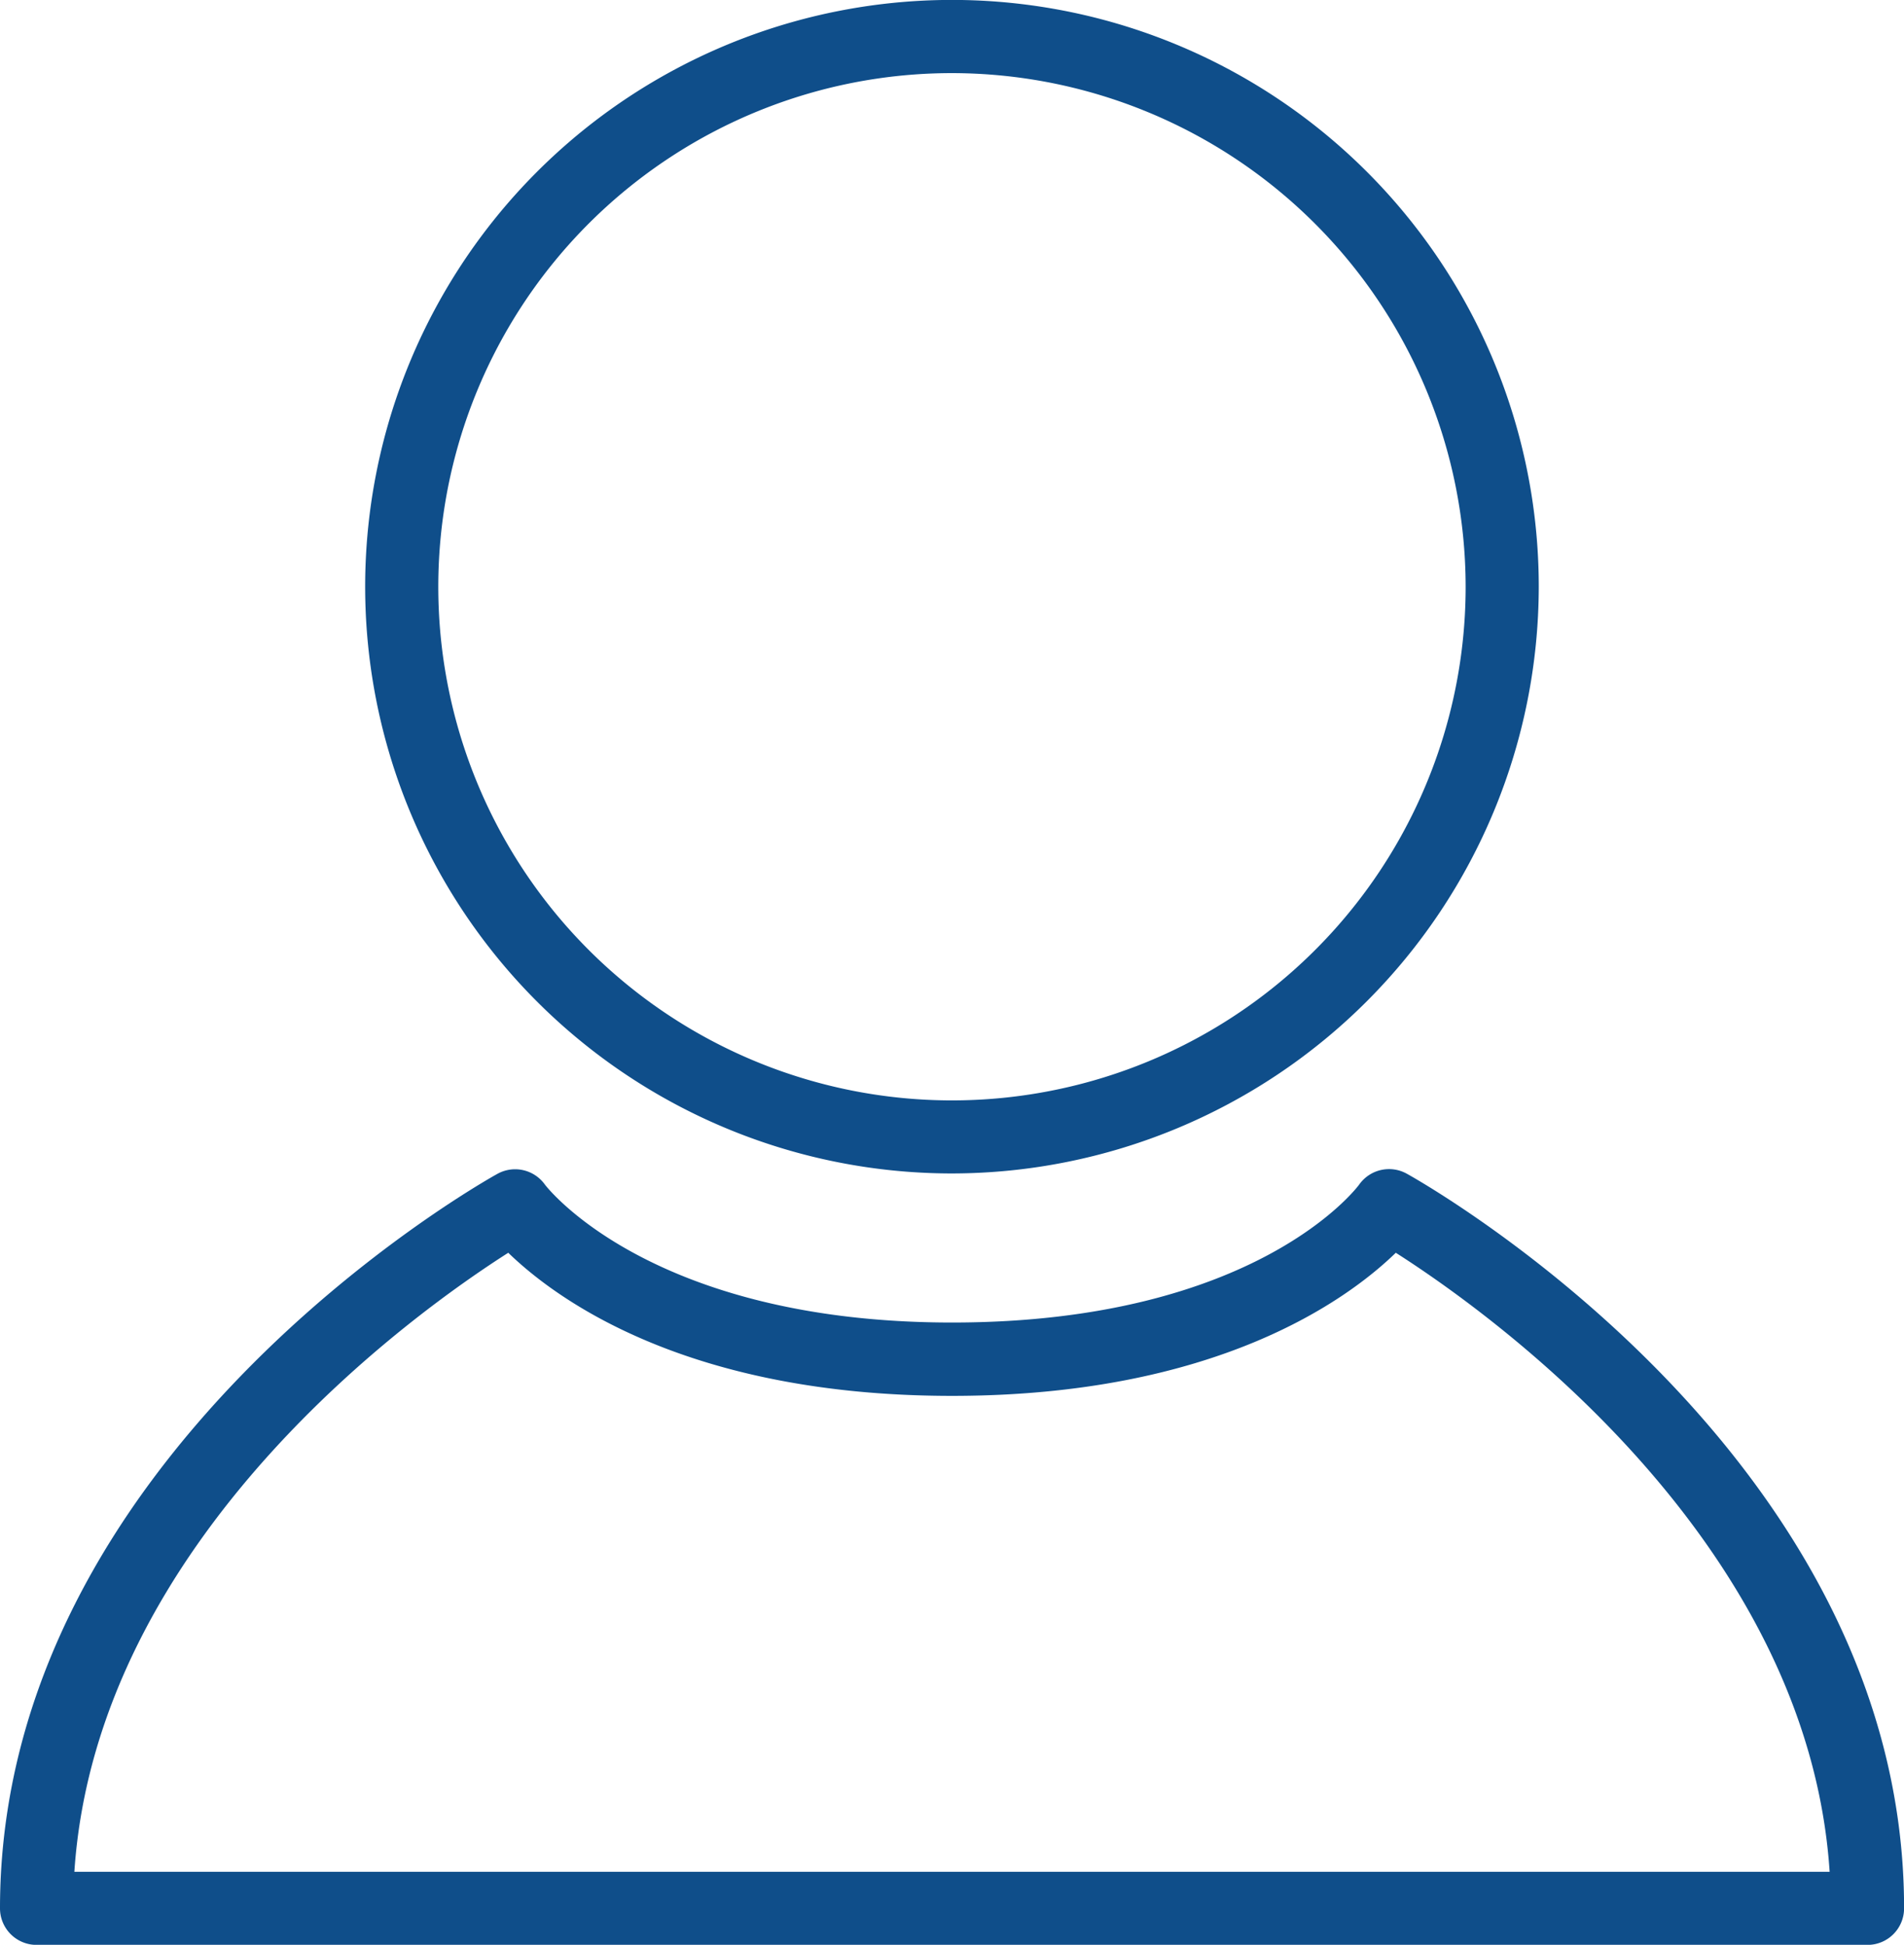
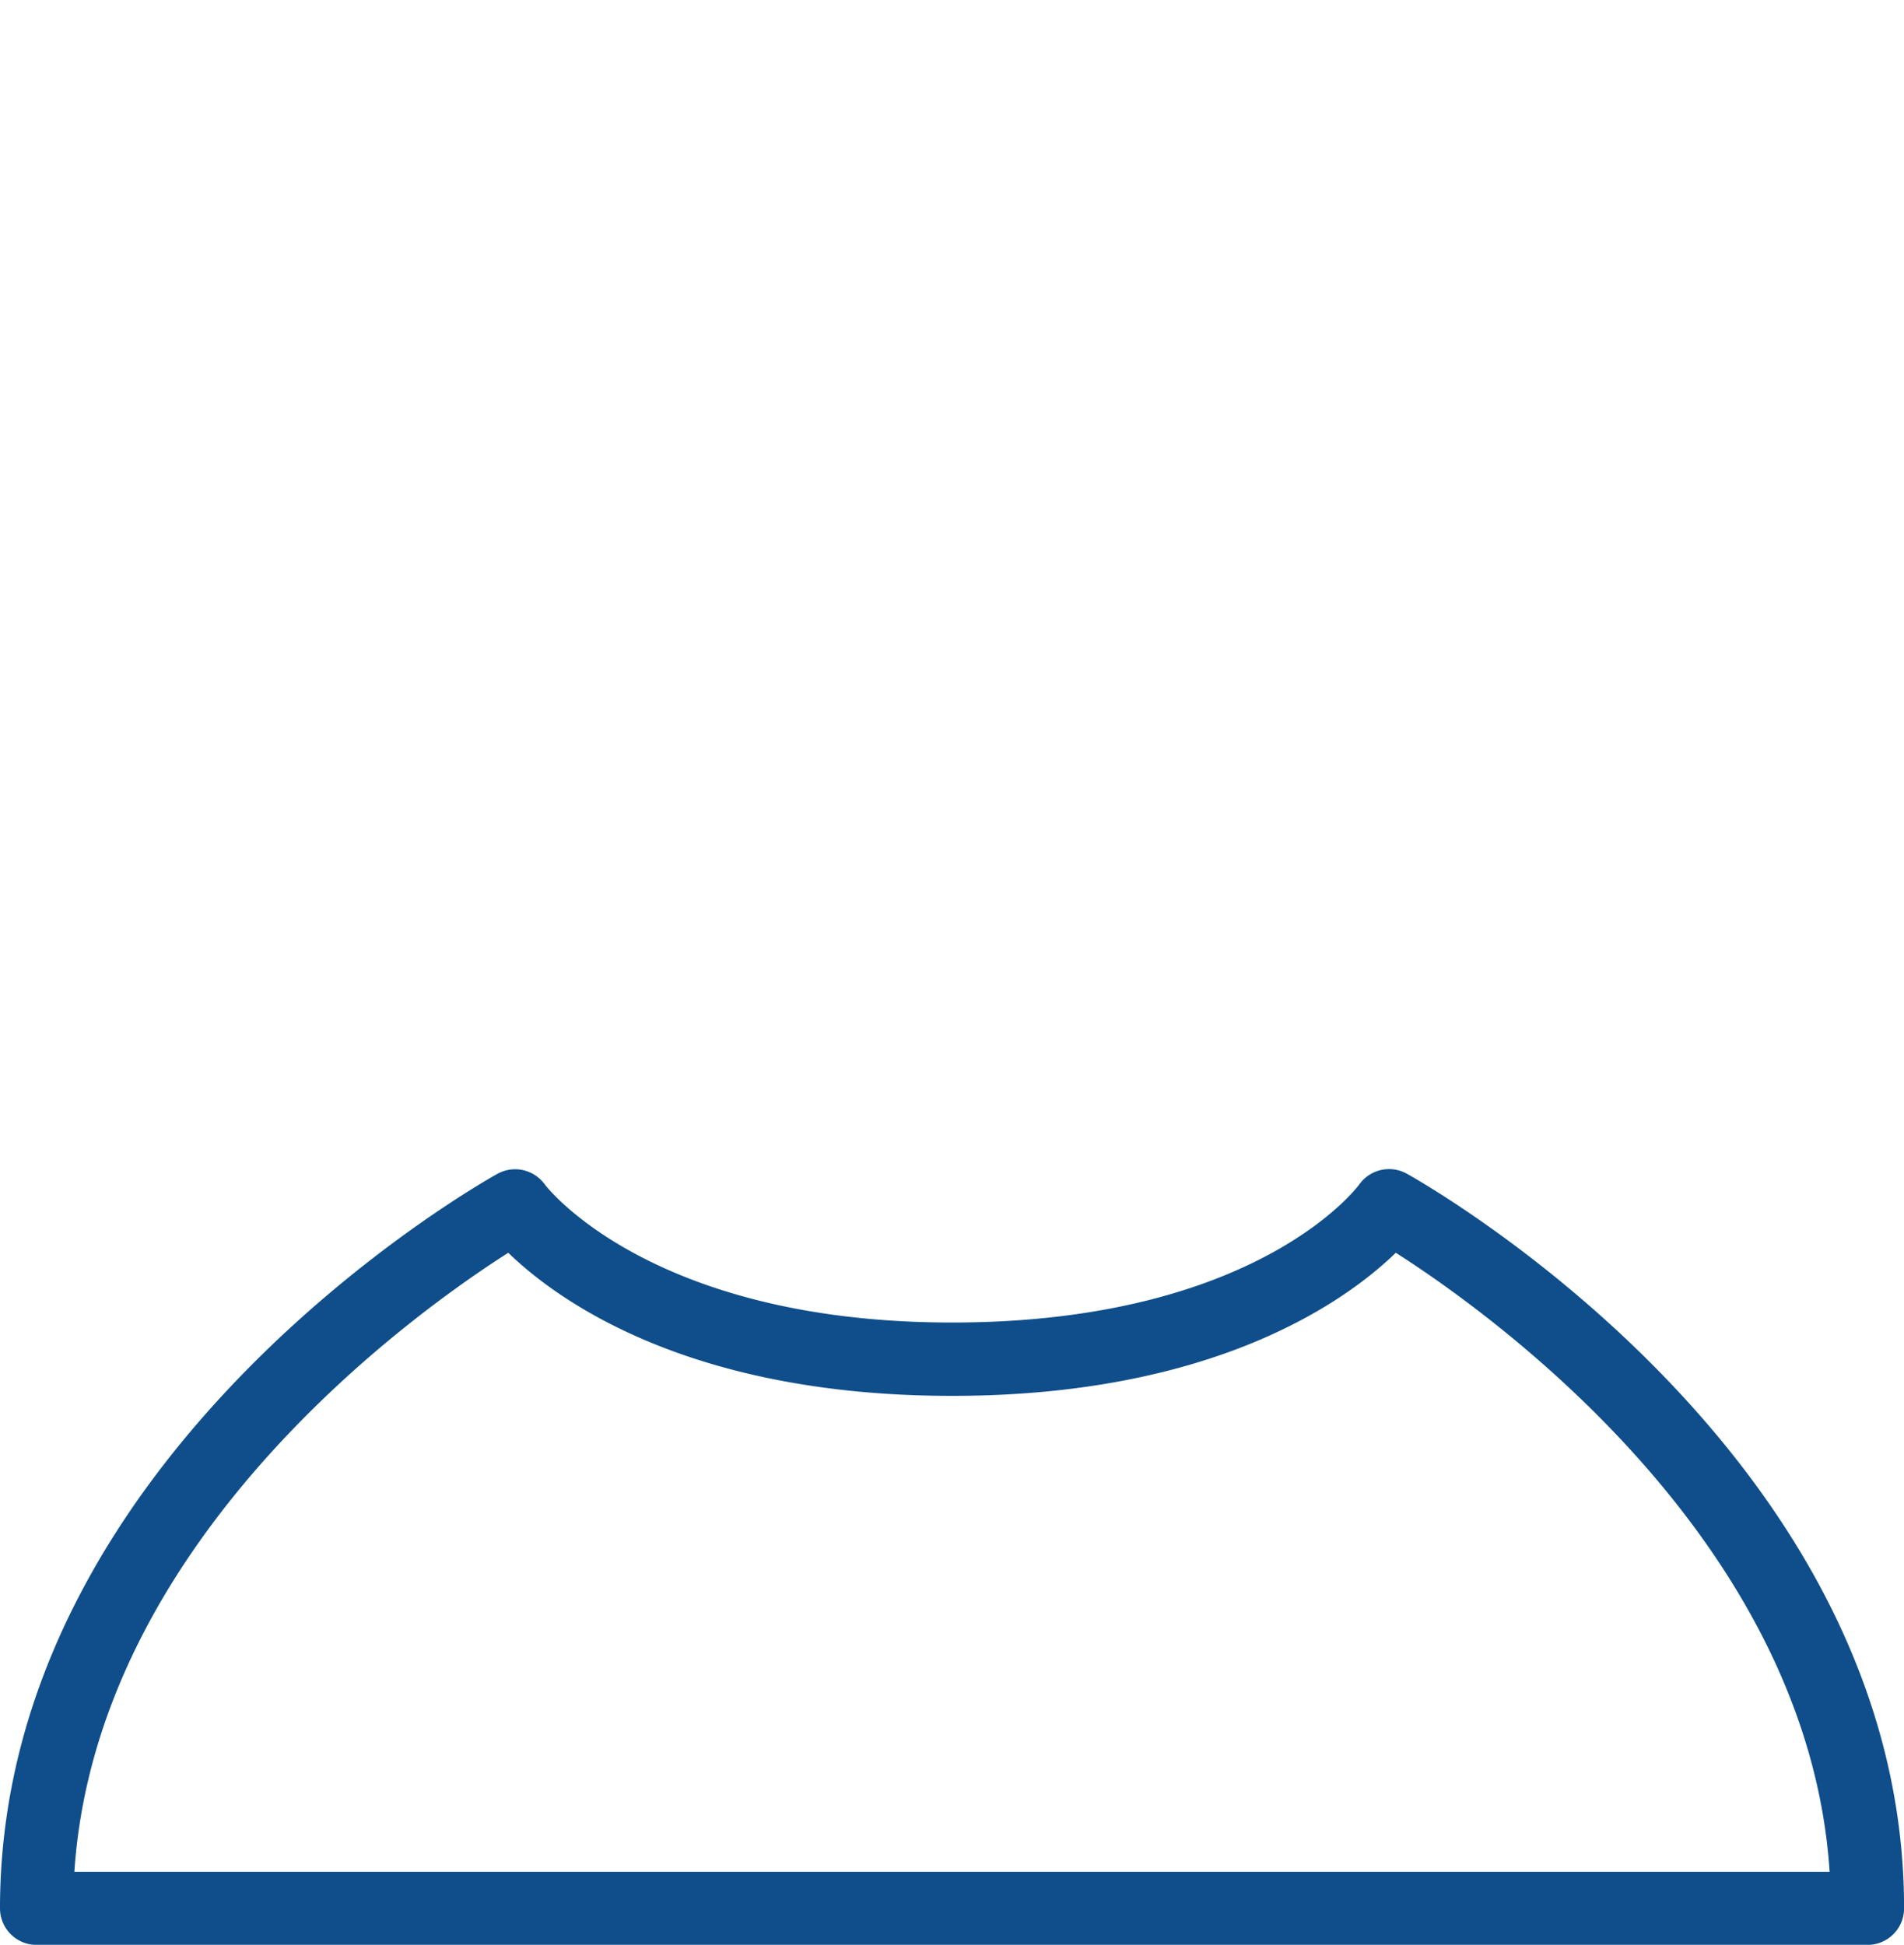
<svg xmlns="http://www.w3.org/2000/svg" width="260.39" height="265.99" viewBox="0 0 260.39 265.99">
  <defs>
    <style>      .fd39e521-e1f7-4c5b-a3b5-0425c295cc2c {        fill: #0f4e8a;      }    </style>
  </defs>
  <g id="ad5ef345-920e-4137-a127-5881e33a1ab5" data-name="Livello 2">
    <g id="a7ebc154-9757-4eb4-a6d9-a7c396c56750" data-name="Layer 1">
      <g>
-         <path class="fd39e521-e1f7-4c5b-a3b5-0425c295cc2c" d="M130.2,160.49a80.25,80.25,0,1,1,80.24-80.25A80.34,80.34,0,0,1,130.2,160.49ZM130.2,10a70.25,70.25,0,1,0,70.24,70.24A70.32,70.32,0,0,0,130.2,10Z" />
        <path class="fd39e521-e1f7-4c5b-a3b5-0425c295cc2c" d="M255.39,266H5a5,5,0,0,1-5-5c0-61.86,65.22-98.9,68-100.44A5,5,0,0,1,74.51,162c.11.16,14.38,18.88,55.69,18.88,41.79,0,55.56-18.69,55.69-18.88a5,5,0,0,1,6.51-1.47c2.78,1.54,68,38.58,68,100.44A5,5,0,0,1,255.39,266ZM10.17,256H250.22c-3-45.61-46.75-76.64-59.33-84.66-6.68,6.48-24.64,19.57-60.69,19.57s-54-13.09-60.69-19.57C56.93,179.35,13.2,210.38,10.17,256Z" />
      </g>
    </g>
  </g>
</svg>